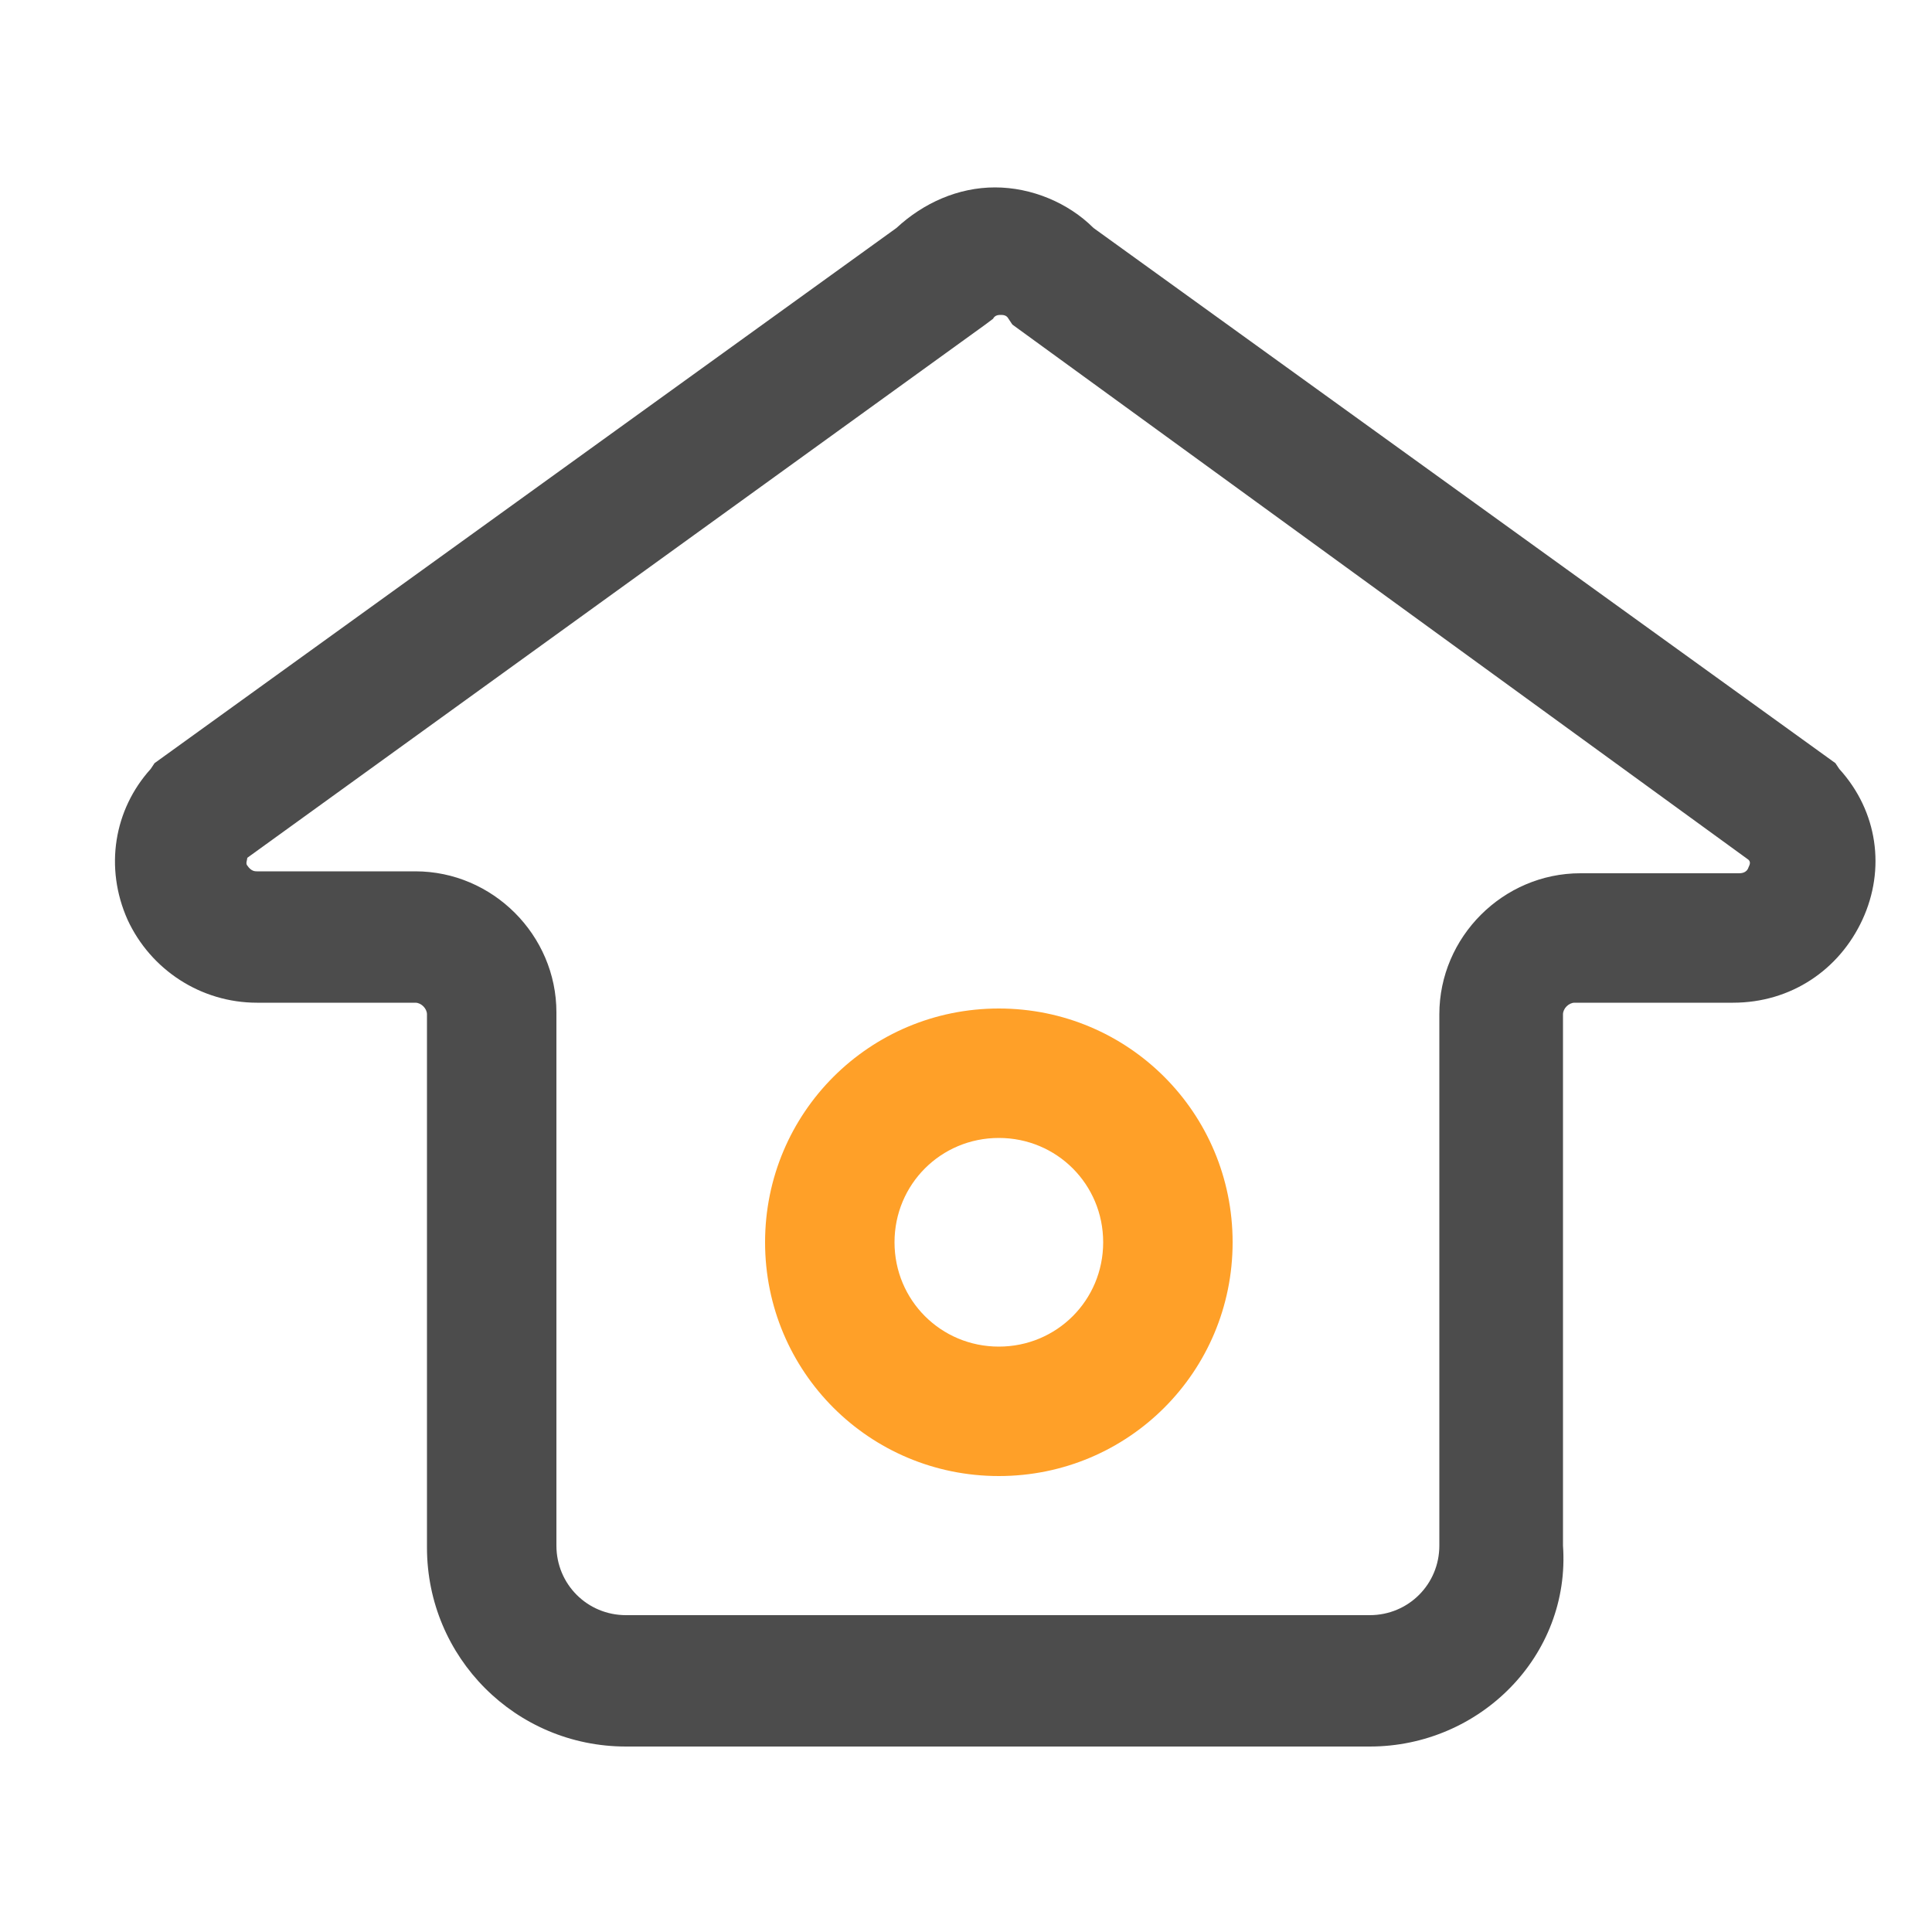
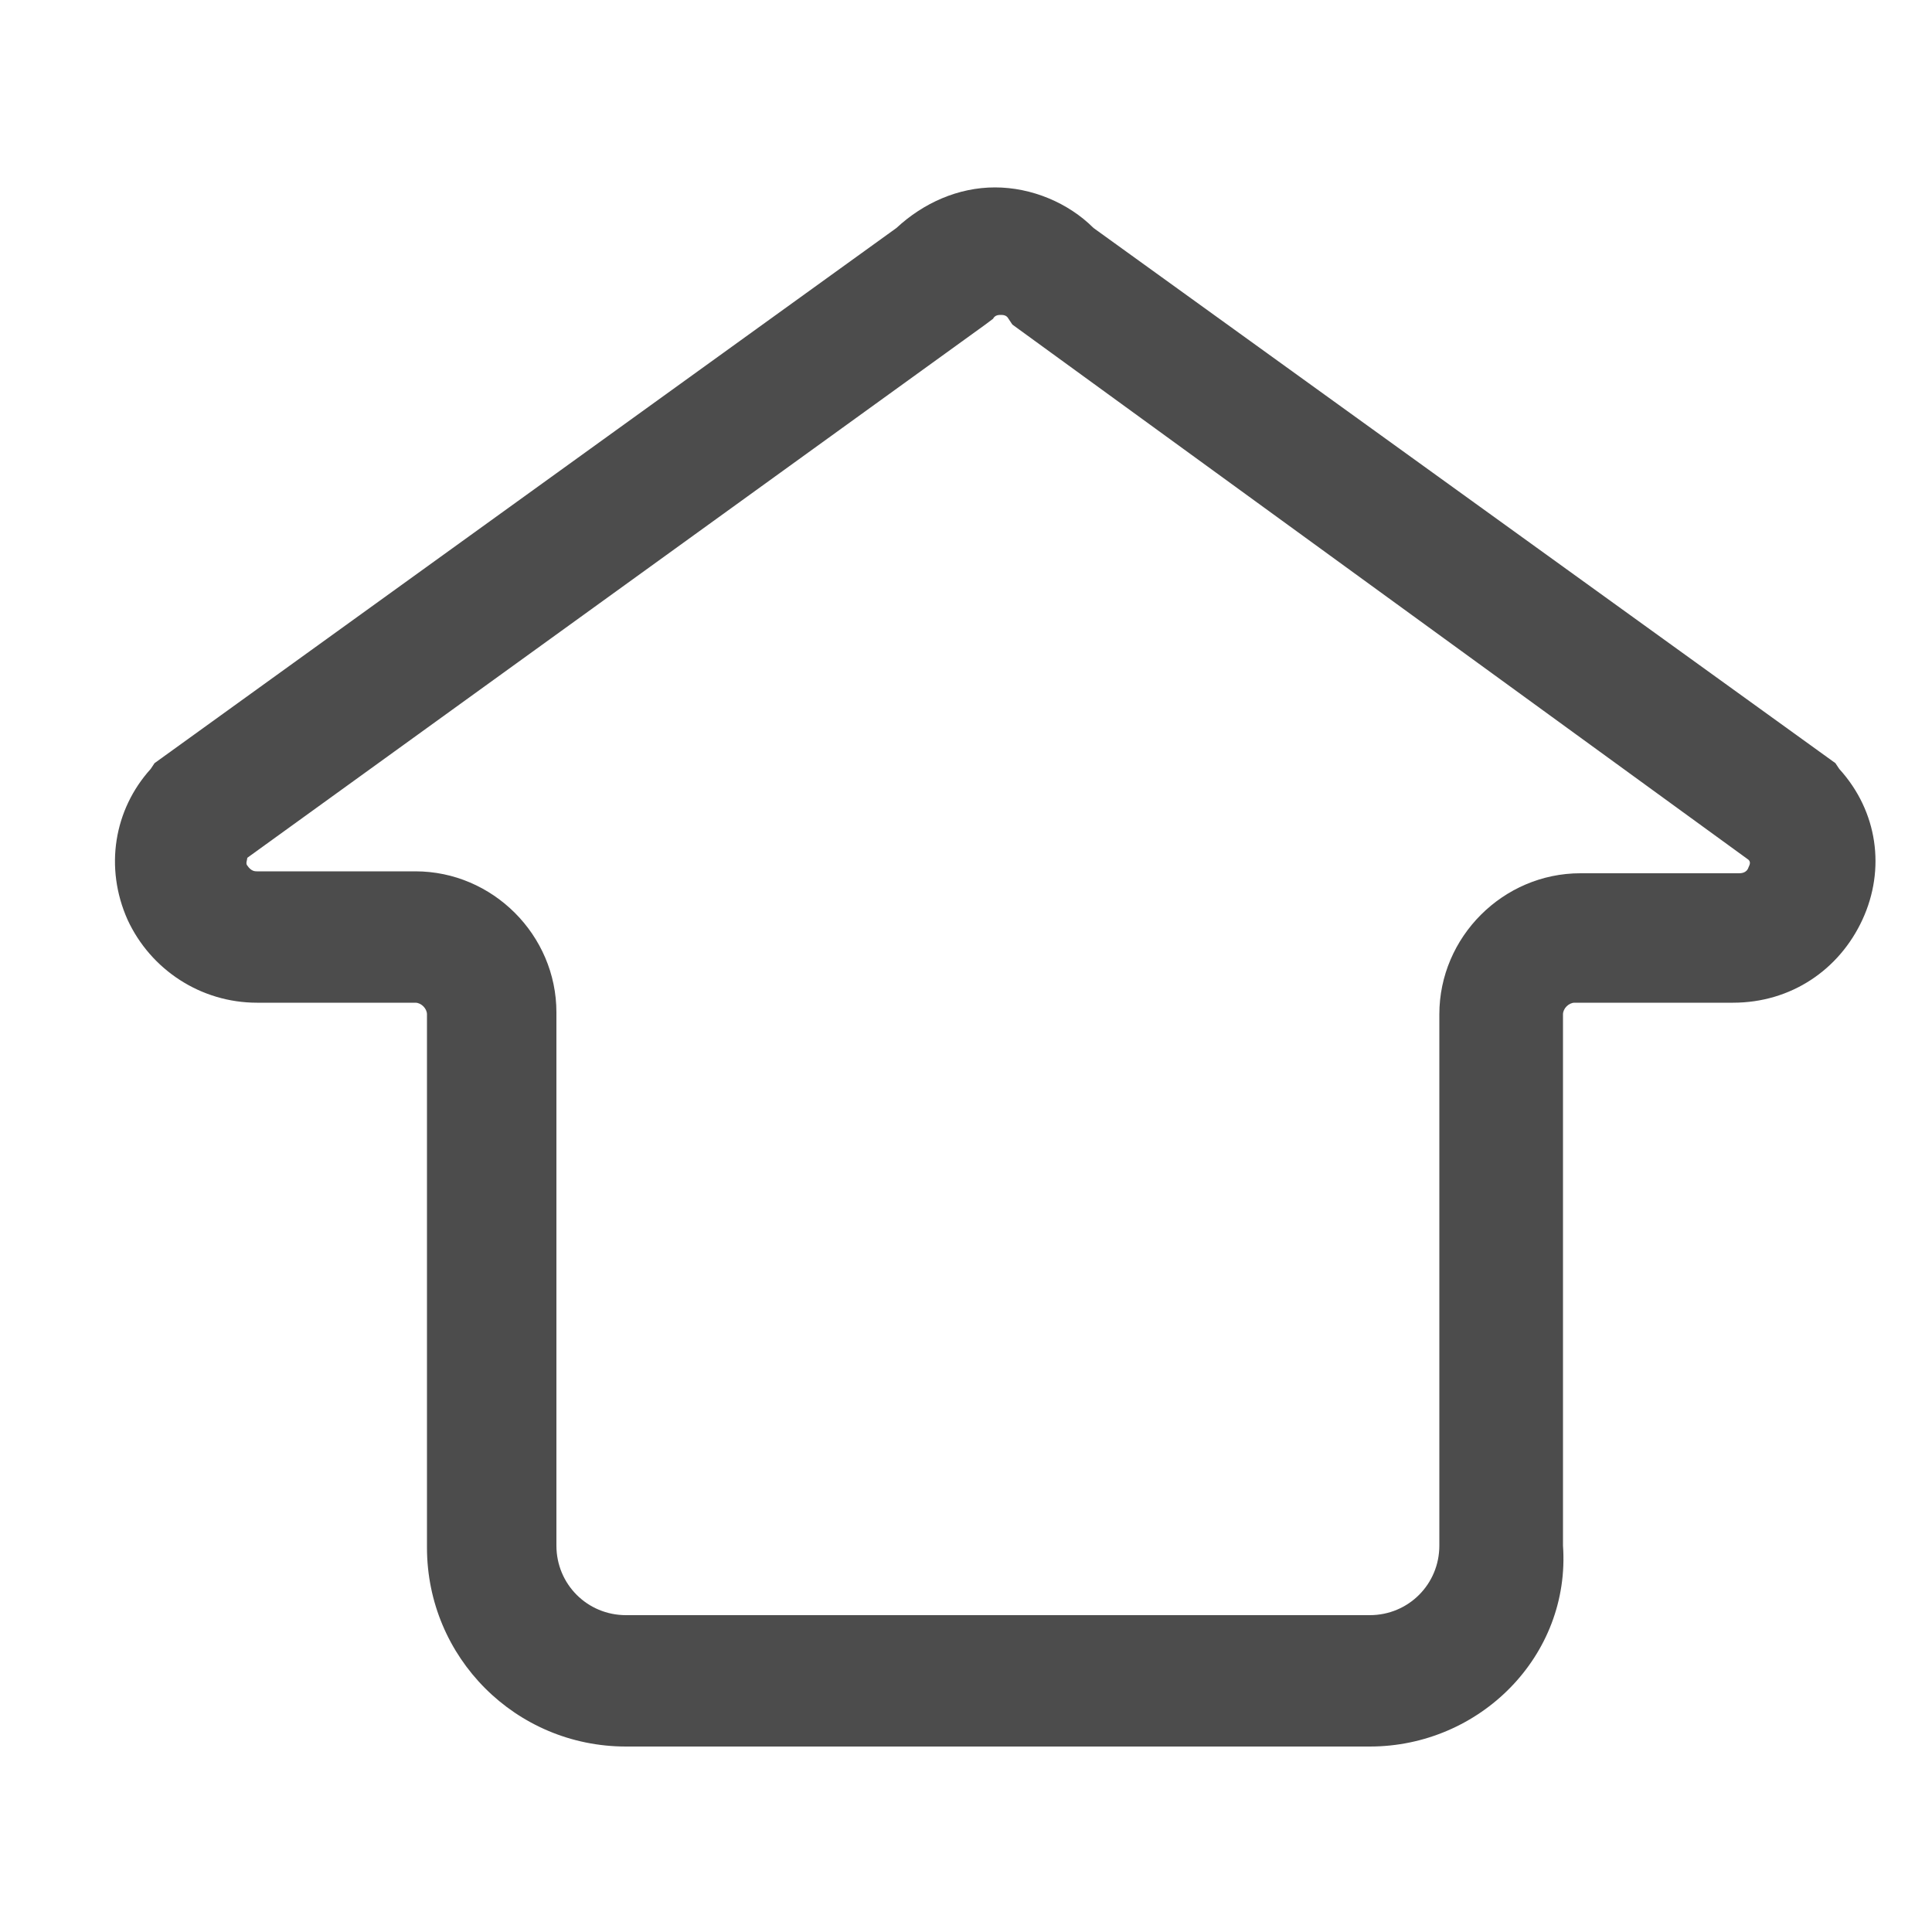
<svg xmlns="http://www.w3.org/2000/svg" t="1762757942794" class="icon" viewBox="0 0 1024 1024" version="1.1" p-id="1281" width="200" height="200">
  <path d="M726.016 925.696H331.776c-58.368 0-105.472-47.104-105.472-105.472V537.6c0-3.072-3.072-6.144-6.144-6.144h-83.968c-29.696 0-56.32-17.408-68.608-44.032-12.288-27.648-7.168-58.368 12.288-79.872l2.048-3.072 393.216-283.648c14.336-13.312 32.768-21.504 52.224-21.504 19.456 0 38.912 8.192 52.224 21.504L972.8 404.48l2.048 3.072c20.48 22.528 24.576 53.248 12.288 79.872s-37.888 44.032-68.608 44.032h-83.968c-3.072 0-6.144 3.072-6.144 6.144V819.2c4.096 58.368-44.032 106.496-102.4 106.496z m-594.944-471.04c0 1.024-1.024 3.072 0 4.096 2.048 3.072 4.096 3.072 5.12 3.072h83.968c40.96 0 74.752 33.792 74.752 74.752V819.2c0 20.48 16.384 36.864 36.864 36.864h394.24c20.48 0 36.864-16.384 36.864-36.864V537.6c0-40.96 33.792-74.752 74.752-74.752H921.6c1.024 0 4.096 0 5.12-3.072 1.024-2.048 1.024-3.072 0-4.096L536.576 172.032l-2.048-3.072c-1.024-2.048-3.072-2.048-4.096-2.048s-3.072 0-4.096 2.048l-4.096 3.072-391.168 282.624z" fill="#4C4C4C" p-id="1282" />
-   <path d="M529.408 782.336c-68.608 0-123.904-55.296-123.904-123.904S460.8 534.528 529.408 534.528c68.608 0 123.904 55.296 123.904 123.904s-55.296 123.904-123.904 123.904z m0-179.2c-30.72 0-55.296 24.576-55.296 55.296s24.576 55.296 55.296 55.296 55.296-24.576 55.296-55.296-24.576-55.296-55.296-55.296z" fill="#FFA028" p-id="1283" />
</svg>